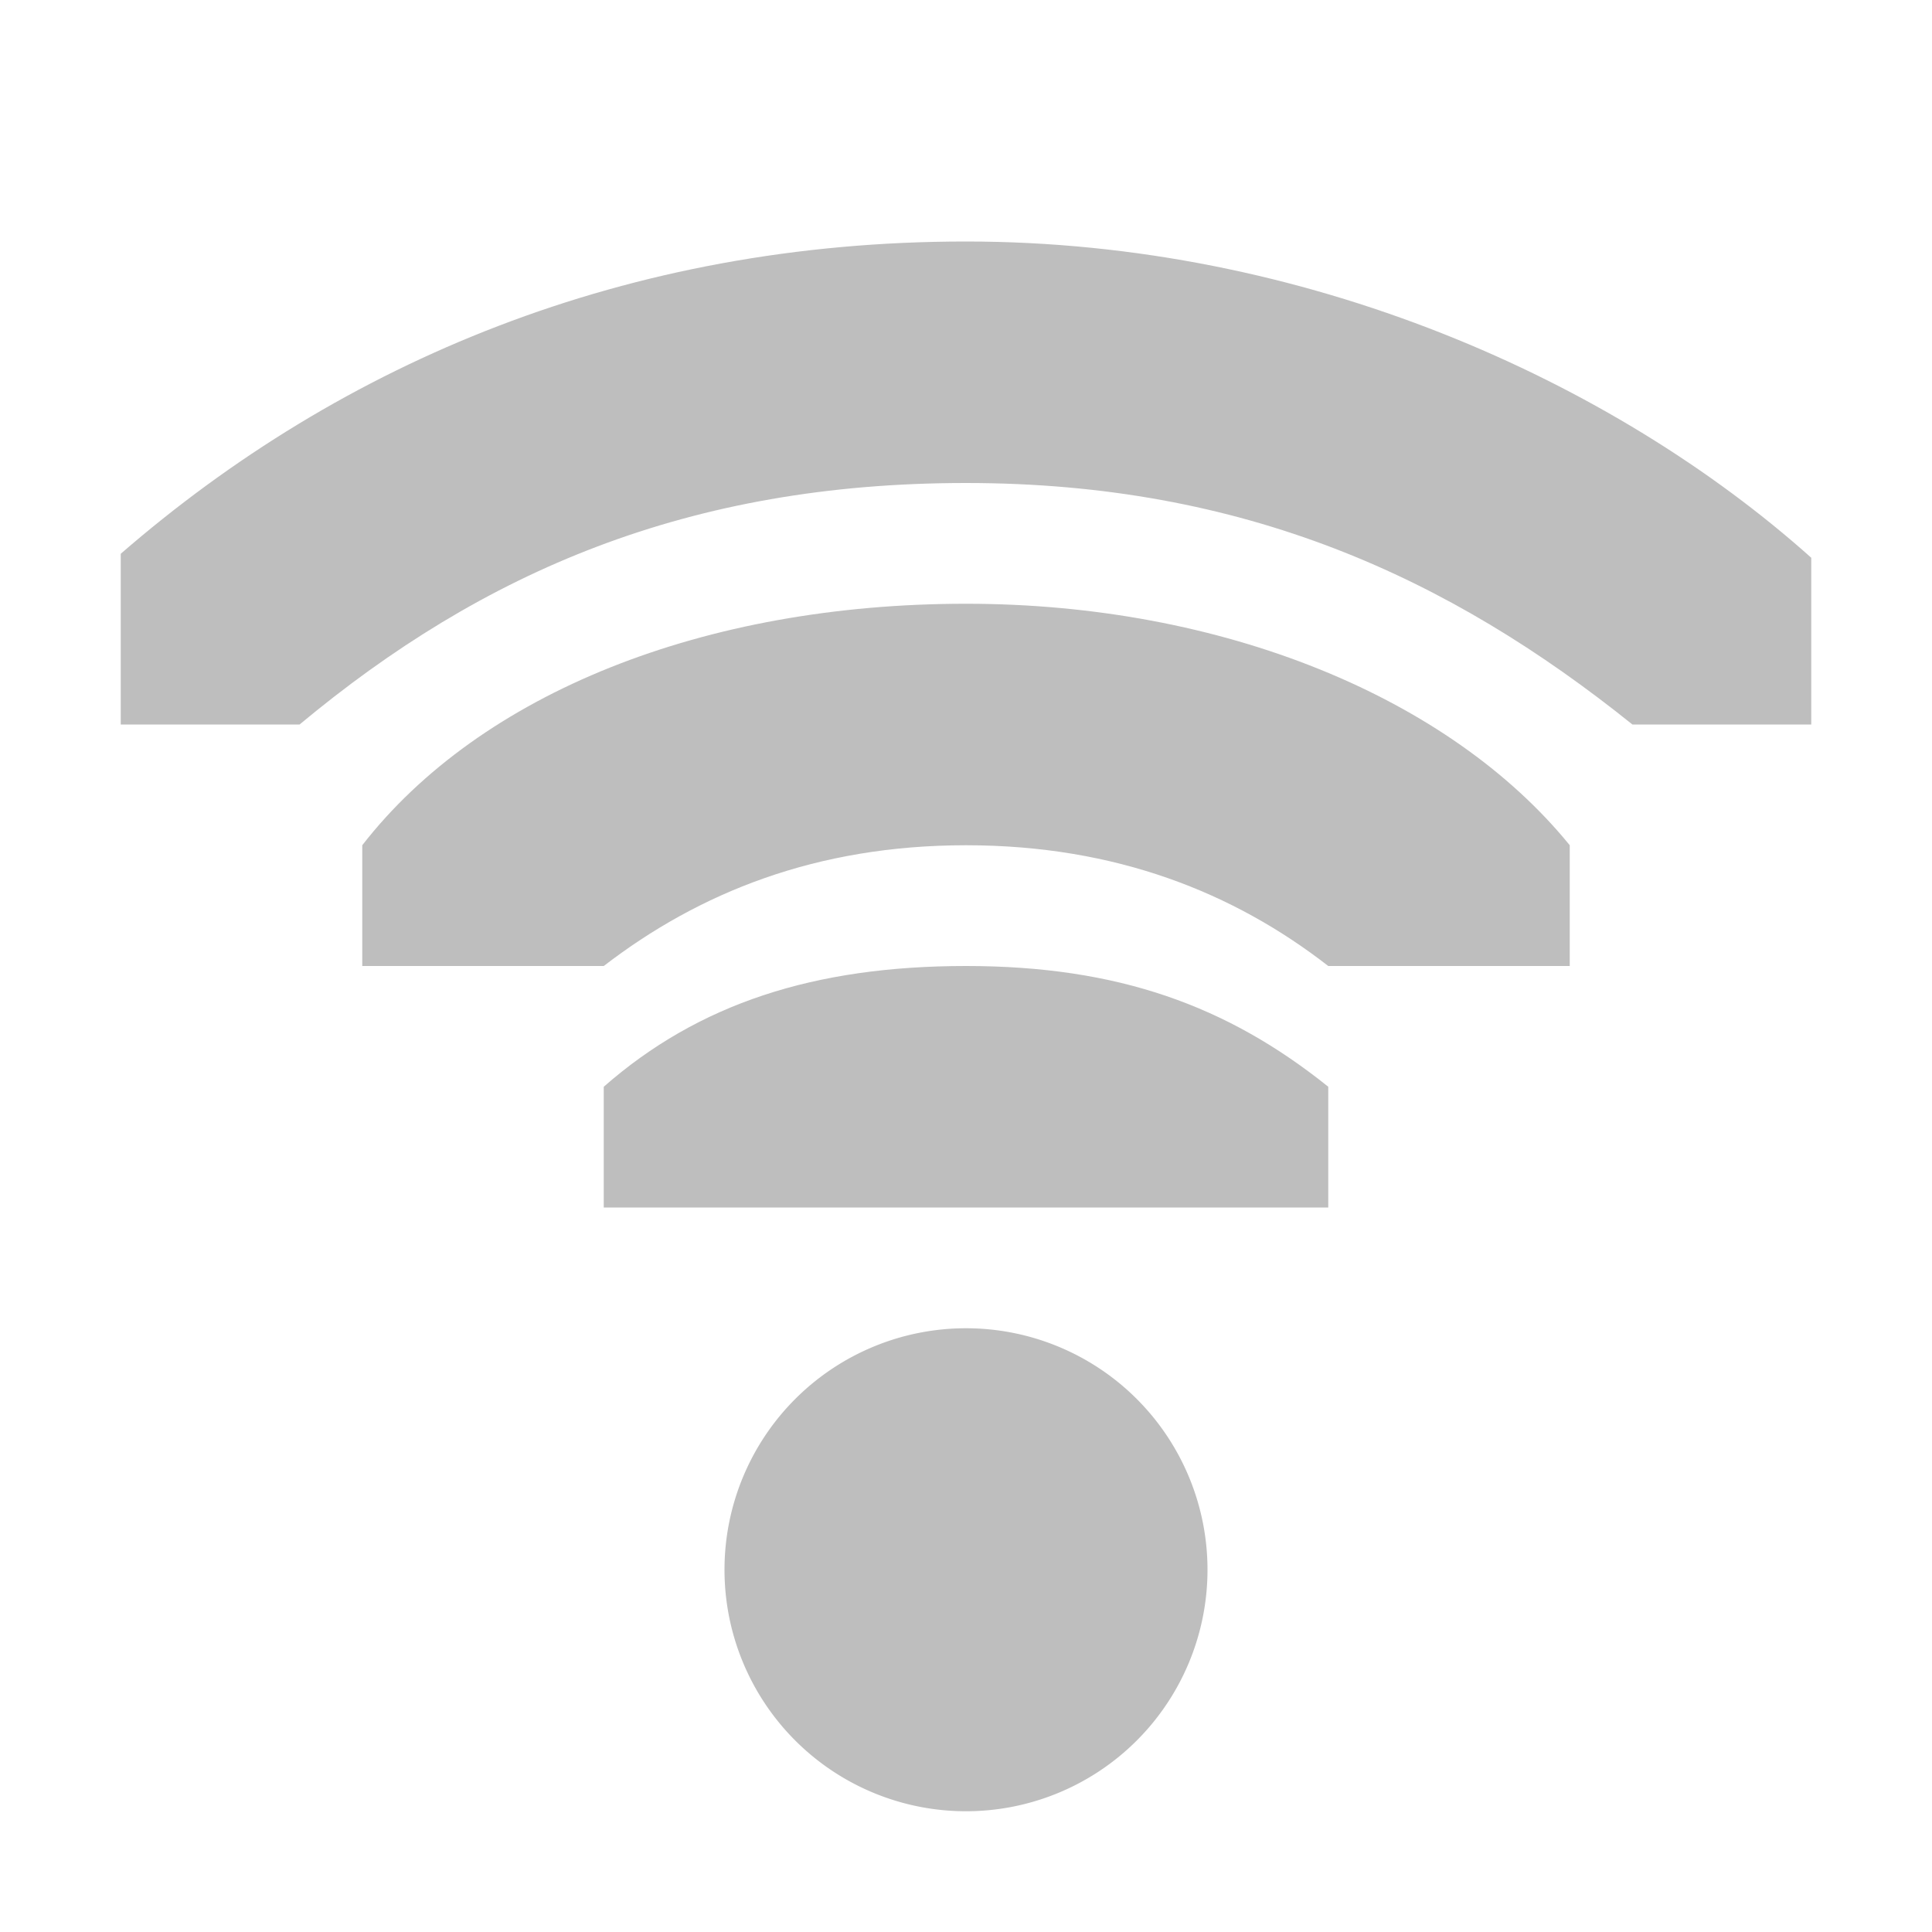
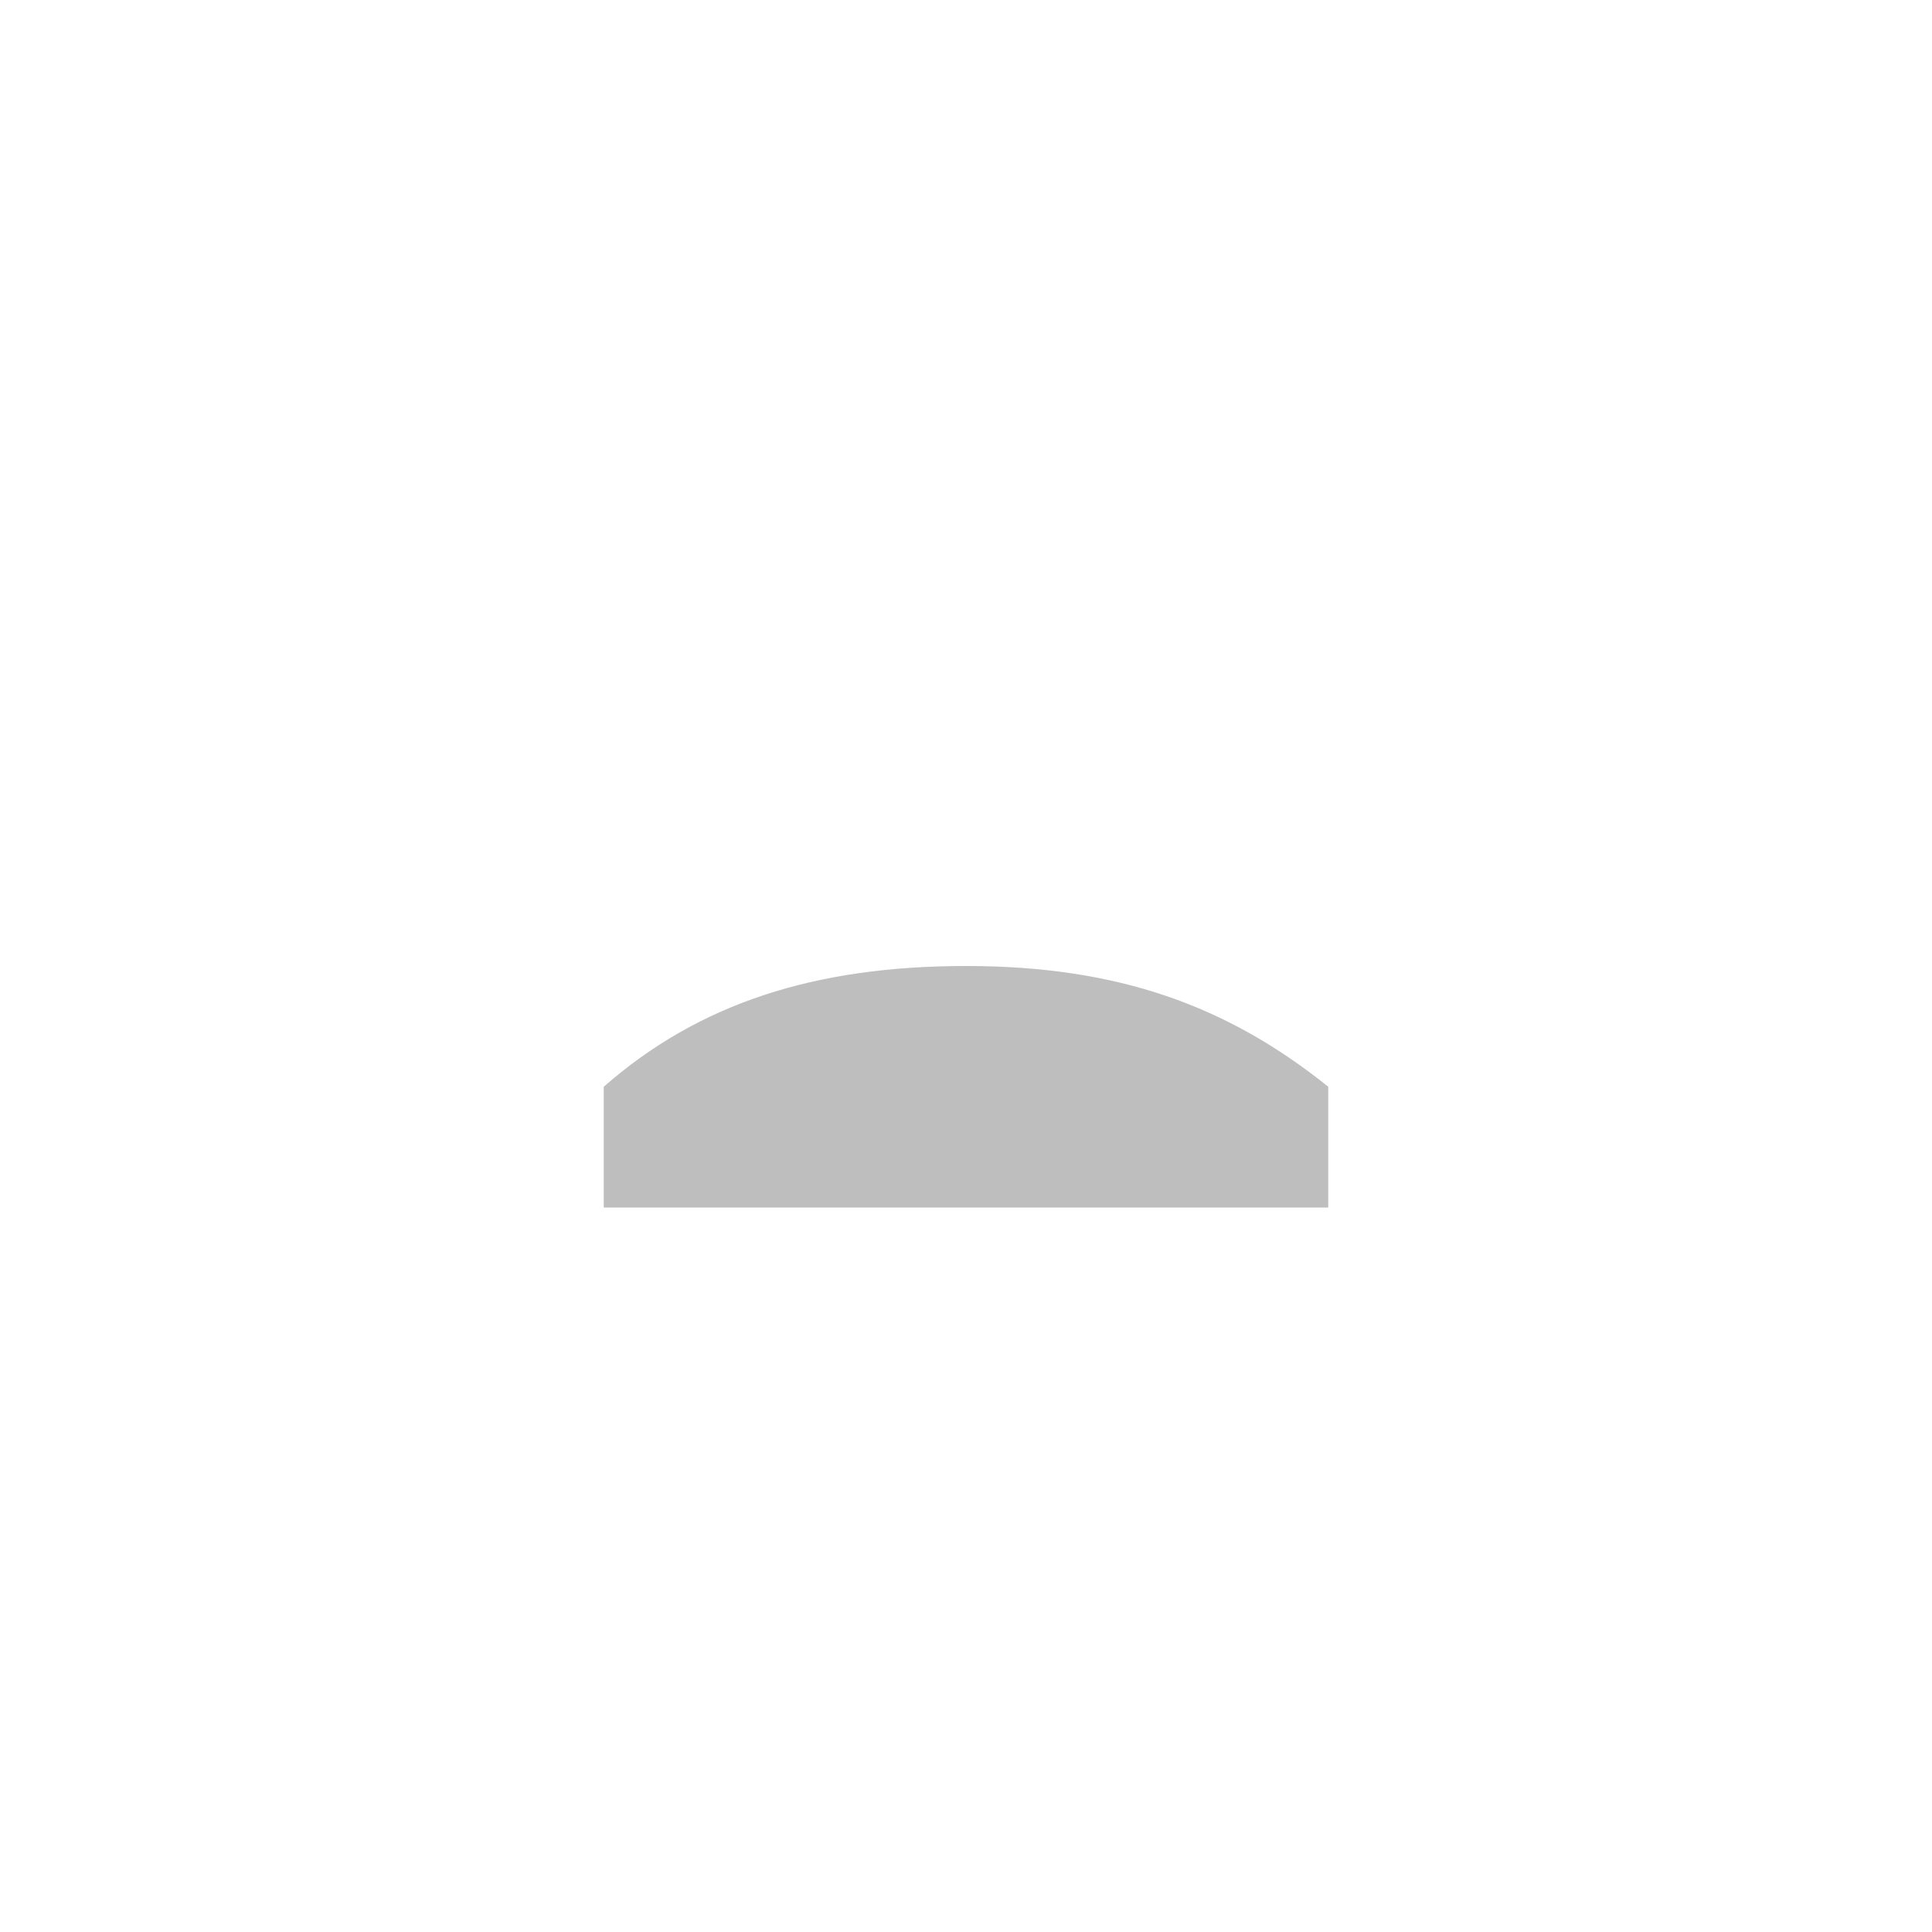
<svg xmlns="http://www.w3.org/2000/svg" id="svg7384" width="16" height="16" version="1.1">
  <title id="title9167">Gnome Symbolic Icon Theme</title>
  <g id="layer9" transform="translate(-41 -177)">
-     <path id="path6305" transform="matrix(2 0 0 2 -7 -228)" d="m29 209a1 1 0 1 1-2 0 1 1 0 1 1 2 0z" style="fill:#bebebe" />
-     <path id="rect11714" d="m49 179c-2.814 0-5.172 1-7 2.586v1.414h1.481c1.519-1.265 3.219-2 5.519-2s4 0.78 5.519 2h1.481v-1.381c-1.64-1.466-4.186-2.619-7-2.619z" style="color:#000000;fill:#bebebe" />
-     <path id="rect11703" d="m49 182c-2.167 0-4.02 0.739-5 2v1h2c0.789-0.607 1.759-1 3-1s2.219 0.393 3 1h2v-1c-0.995-1.223-2.873-2-5-2z" style="color:#000000;fill:#bebebe" />
    <path id="path6297" d="m49 185c-1.257 0-2.216 0.312-3 1v1h3 0.375 2.625v-1c-0.837-0.672-1.743-1-3-1z" style="block-progression:tb;color:#000000;fill:#bebebe;text-indent:0;text-transform:none" />
  </g>
</svg>